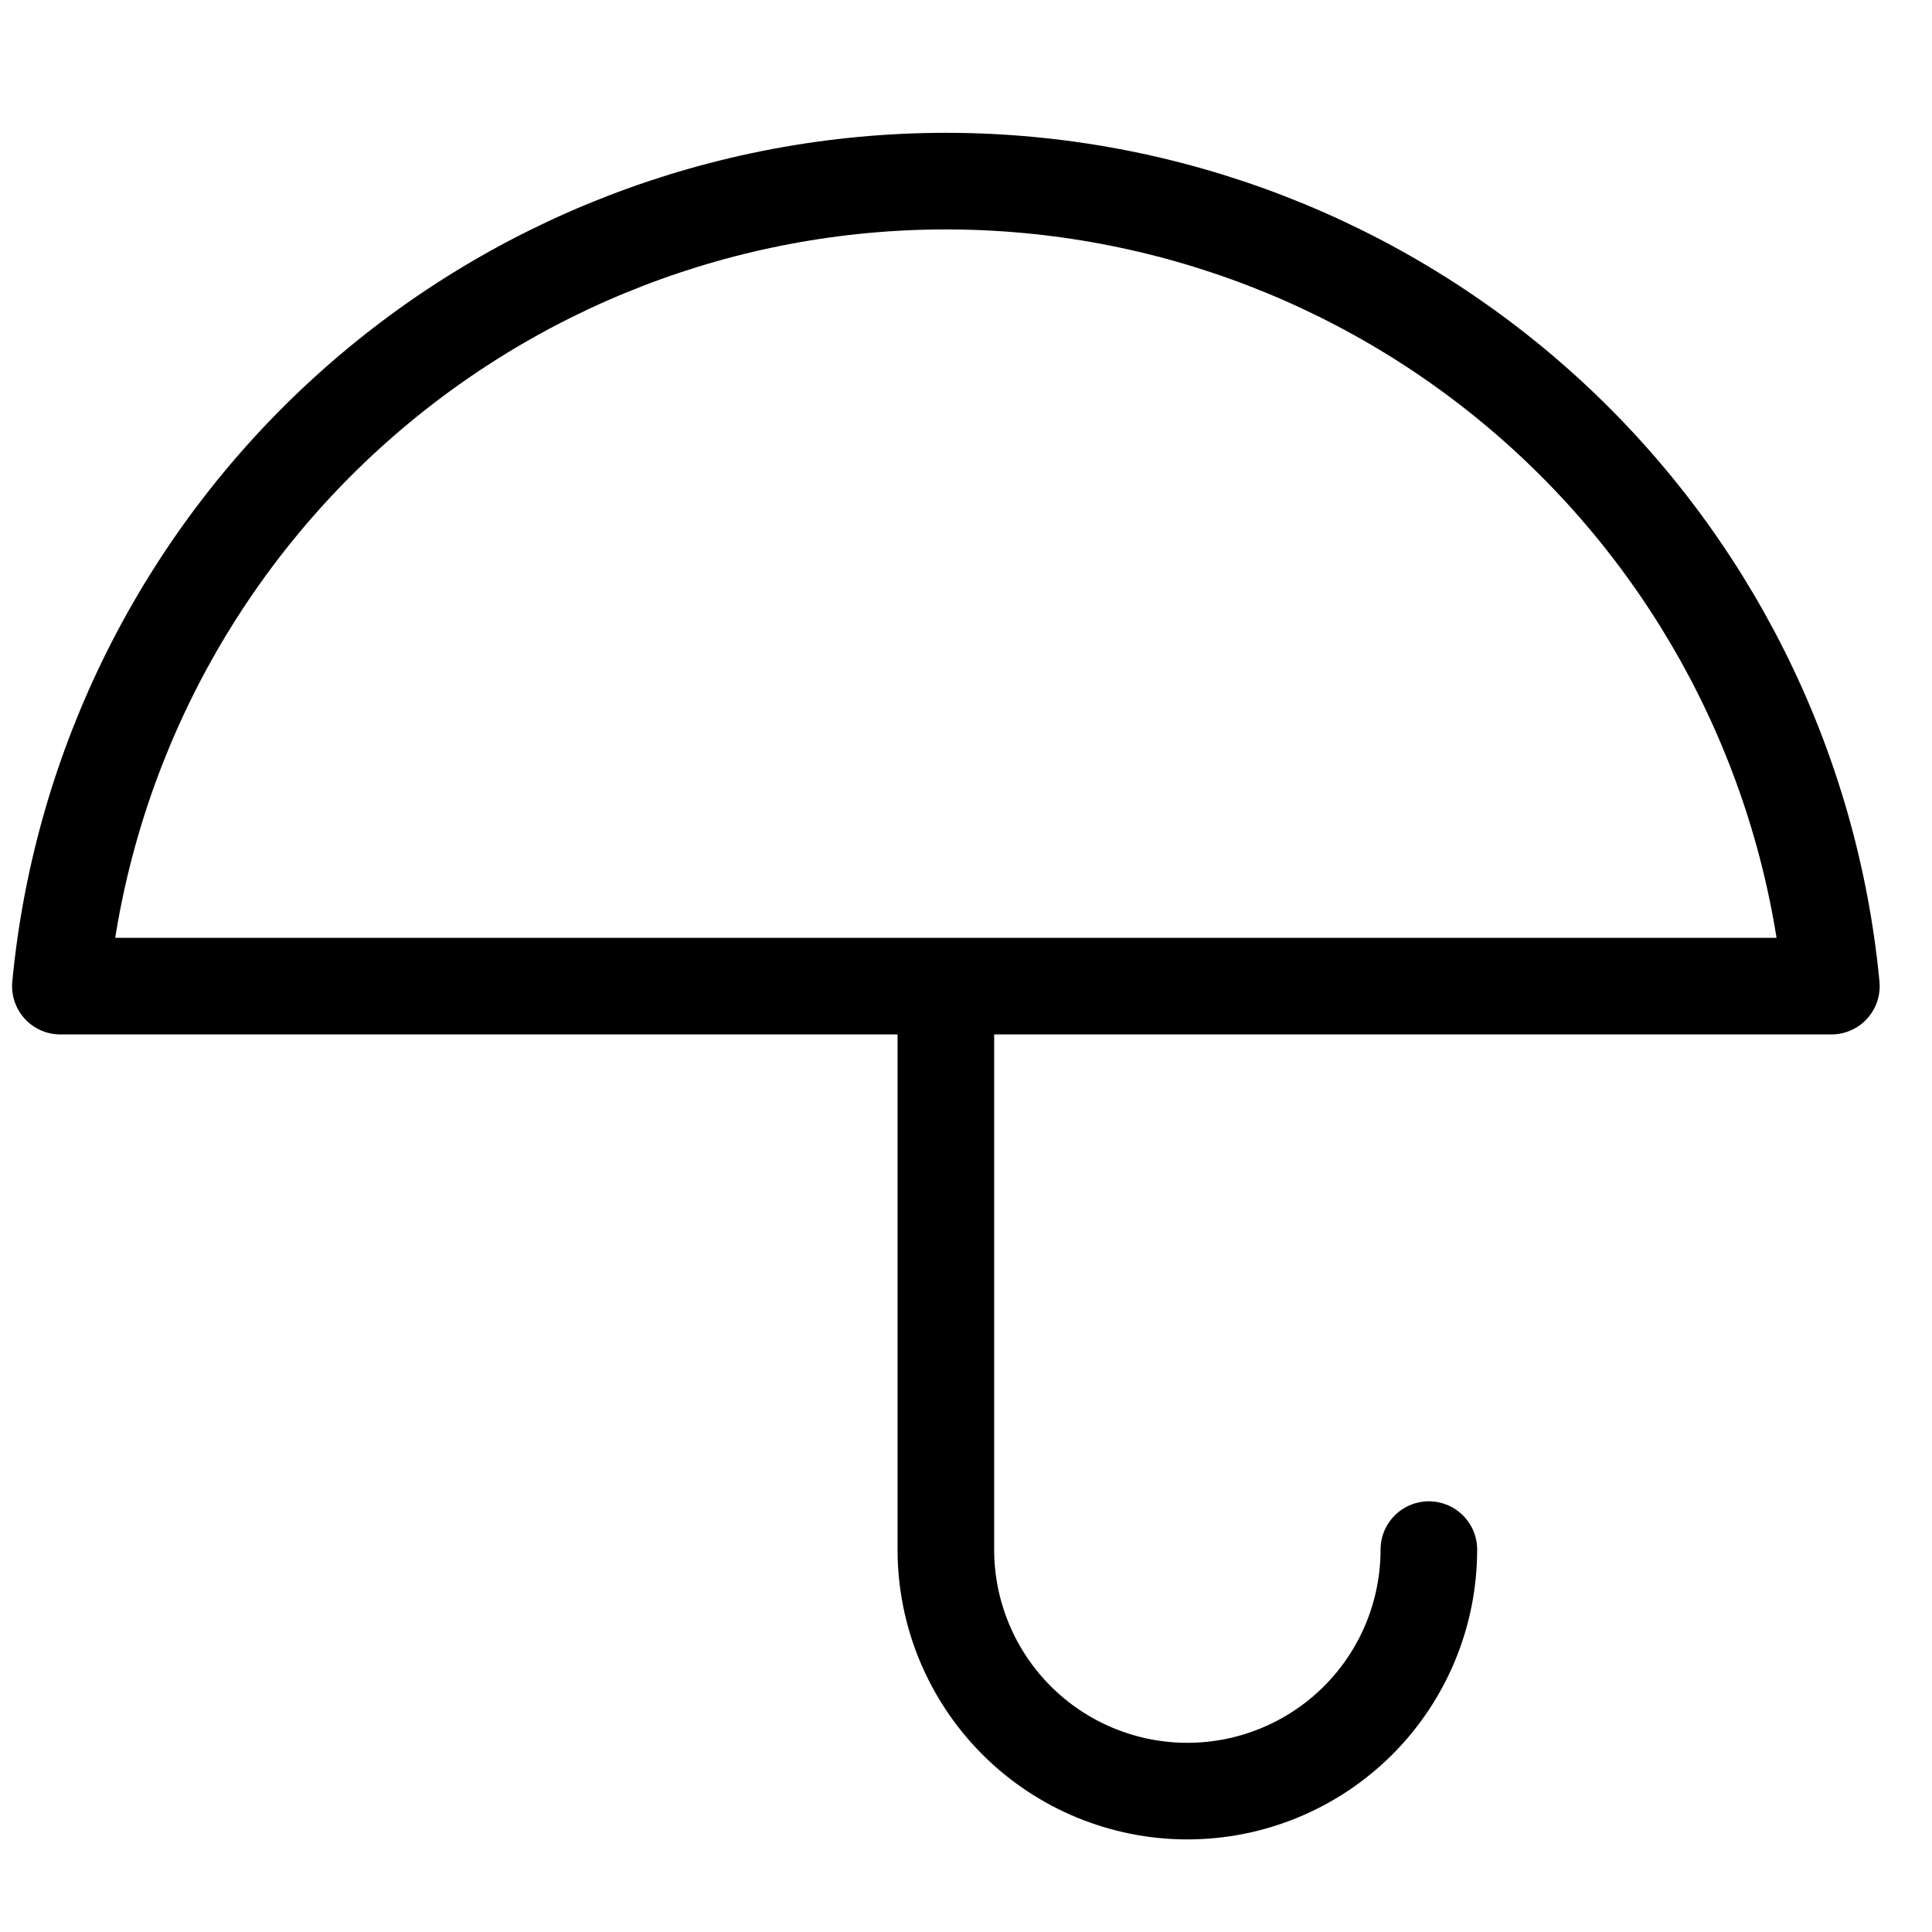
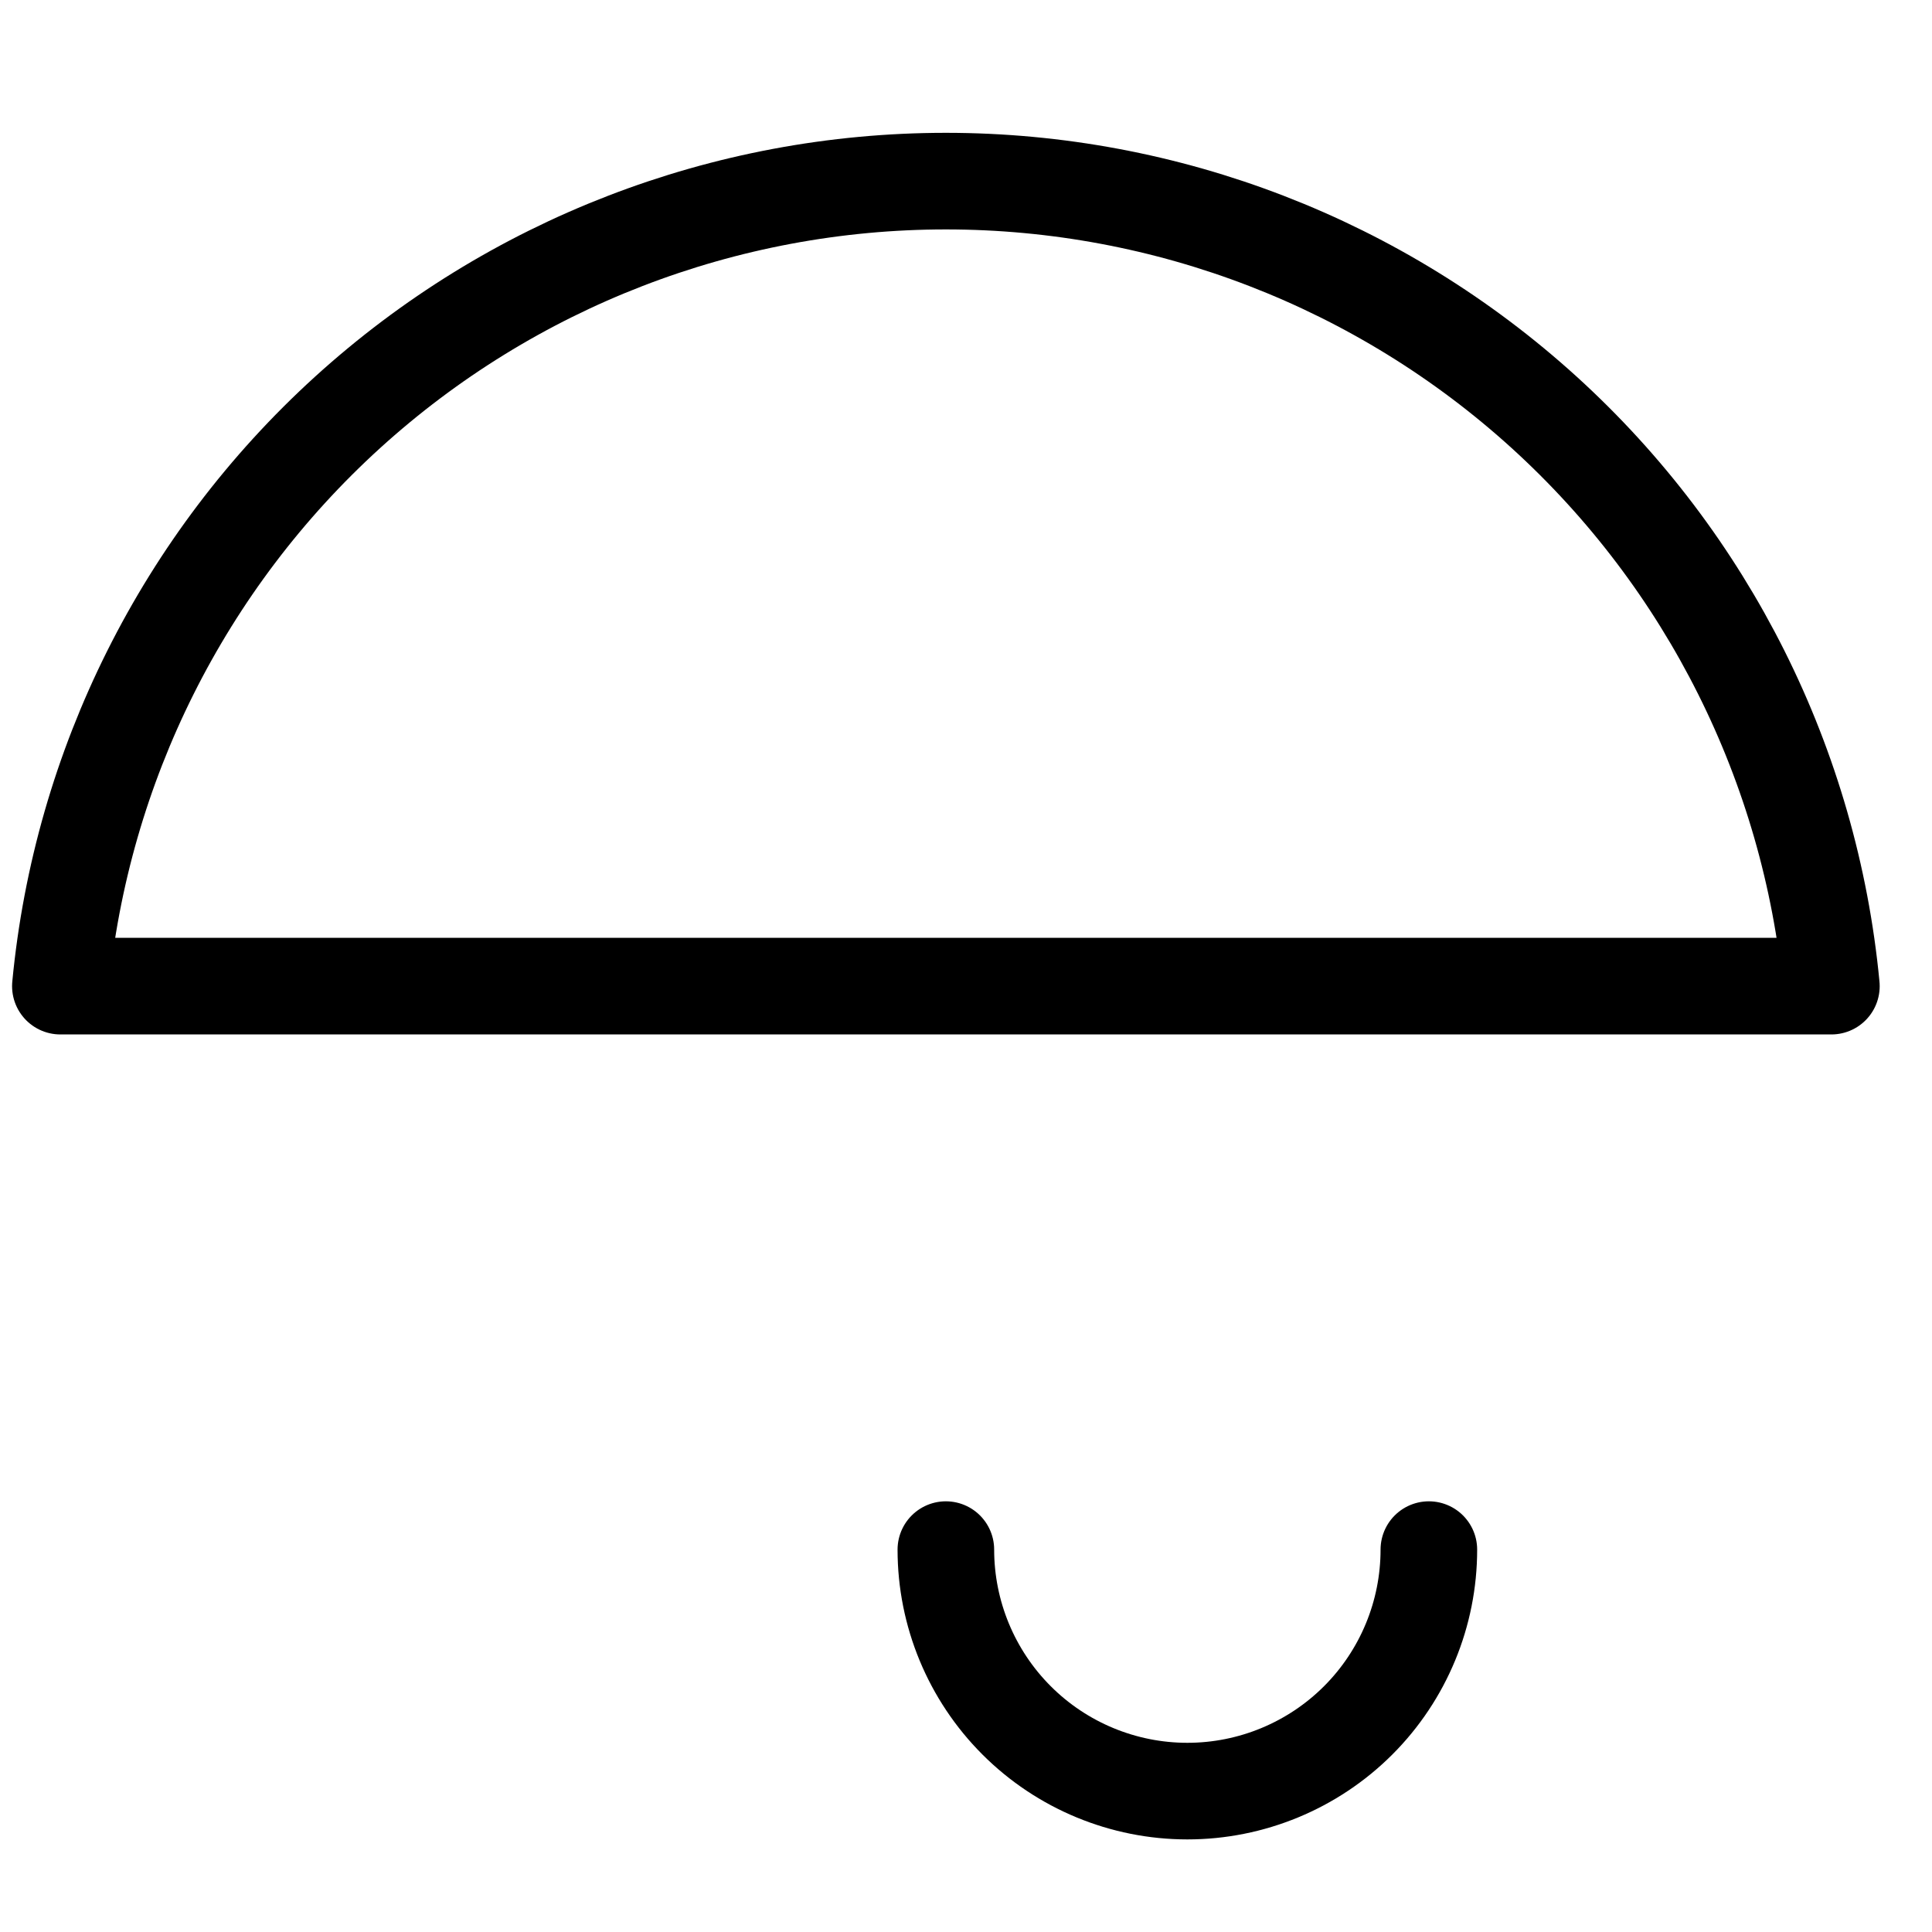
<svg xmlns="http://www.w3.org/2000/svg" width="40" height="40" viewBox="0 0 40 40" fill="none">
-   <path d="M29.583 32.083C29.583 33.409 29.057 34.681 28.119 35.619C27.181 36.556 25.909 37.083 24.583 37.083C23.257 37.083 21.985 36.556 21.048 35.619C20.11 34.681 19.583 33.409 19.583 32.083V20.417M37.917 20.417C37.481 15.856 35.362 11.621 31.972 8.539C28.582 5.458 24.165 3.75 19.583 3.75C15.002 3.75 10.585 5.458 7.195 8.539C3.805 11.621 1.685 15.856 1.25 20.417H37.917Z" stroke="black" stroke-width="2" stroke-linecap="round" stroke-linejoin="round" />
+   <path d="M29.583 32.083C29.583 33.409 29.057 34.681 28.119 35.619C27.181 36.556 25.909 37.083 24.583 37.083C23.257 37.083 21.985 36.556 21.048 35.619C20.11 34.681 19.583 33.409 19.583 32.083M37.917 20.417C37.481 15.856 35.362 11.621 31.972 8.539C28.582 5.458 24.165 3.75 19.583 3.75C15.002 3.75 10.585 5.458 7.195 8.539C3.805 11.621 1.685 15.856 1.25 20.417H37.917Z" stroke="black" stroke-width="2" stroke-linecap="round" stroke-linejoin="round" />
</svg>